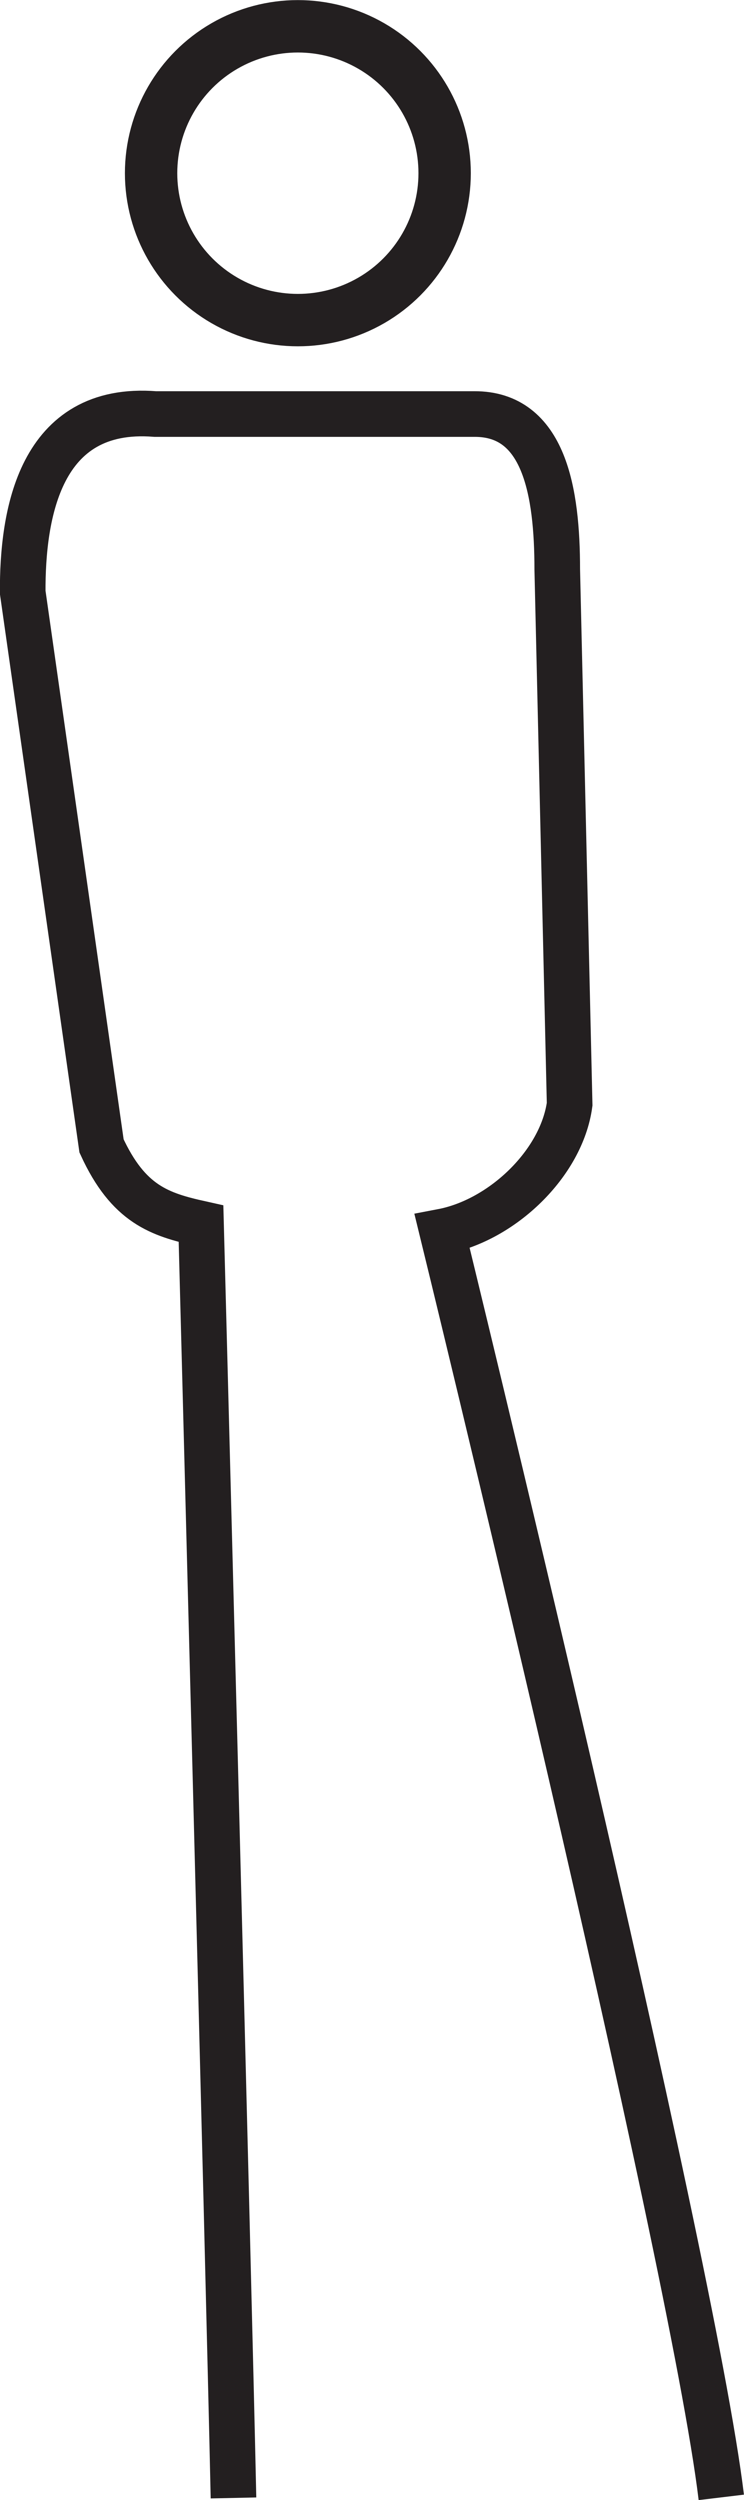
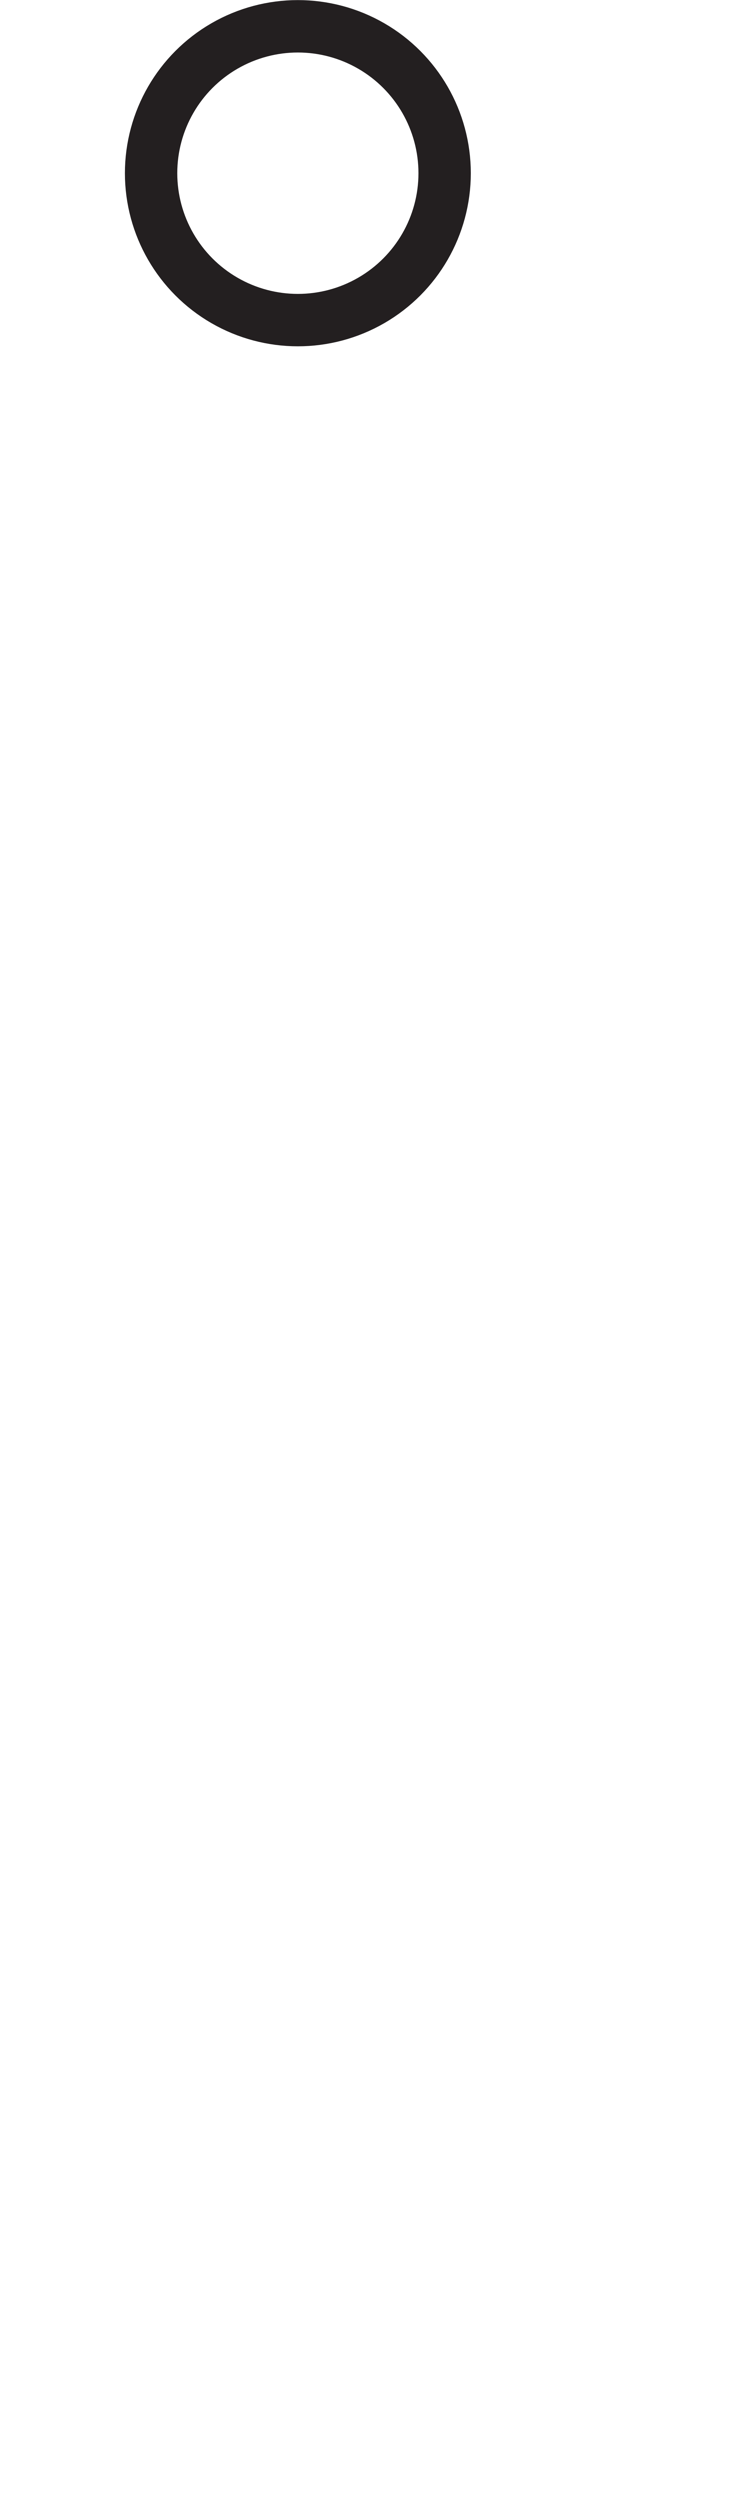
<svg xmlns="http://www.w3.org/2000/svg" viewBox="0 0 39.64 133.08">
  <defs>
    <style>.cls-1,.cls-2{fill:none;stroke:#231f20;stroke-miterlimit:10;}.cls-1{stroke-width:2.79px;}.cls-2{stroke-width:2.43px;}</style>
  </defs>
  <title>Fichier 1</title>
  <g id="Calque_2" data-name="Calque 2">
    <g id="Layer_1" data-name="Layer 1">
      <circle class="cls-1" cx="15.87" cy="9.22" r="7.82" />
-       <path class="cls-2" d="M38.43,132.94c-1.56-13-14.87-67.38-14.87-67.38,3.2-.61,6.36-3.63,6.79-6.78l-.66-28.47c0-4.12-.68-8.29-4.42-8.27h-17c-6.18-.49-7.08,5.37-7.06,9.49L5.41,61c1.43,3.11,3.09,3.65,5.3,4.14,0,0,1.46,55.2,1.73,67.83" />
    </g>
  </g>
</svg>